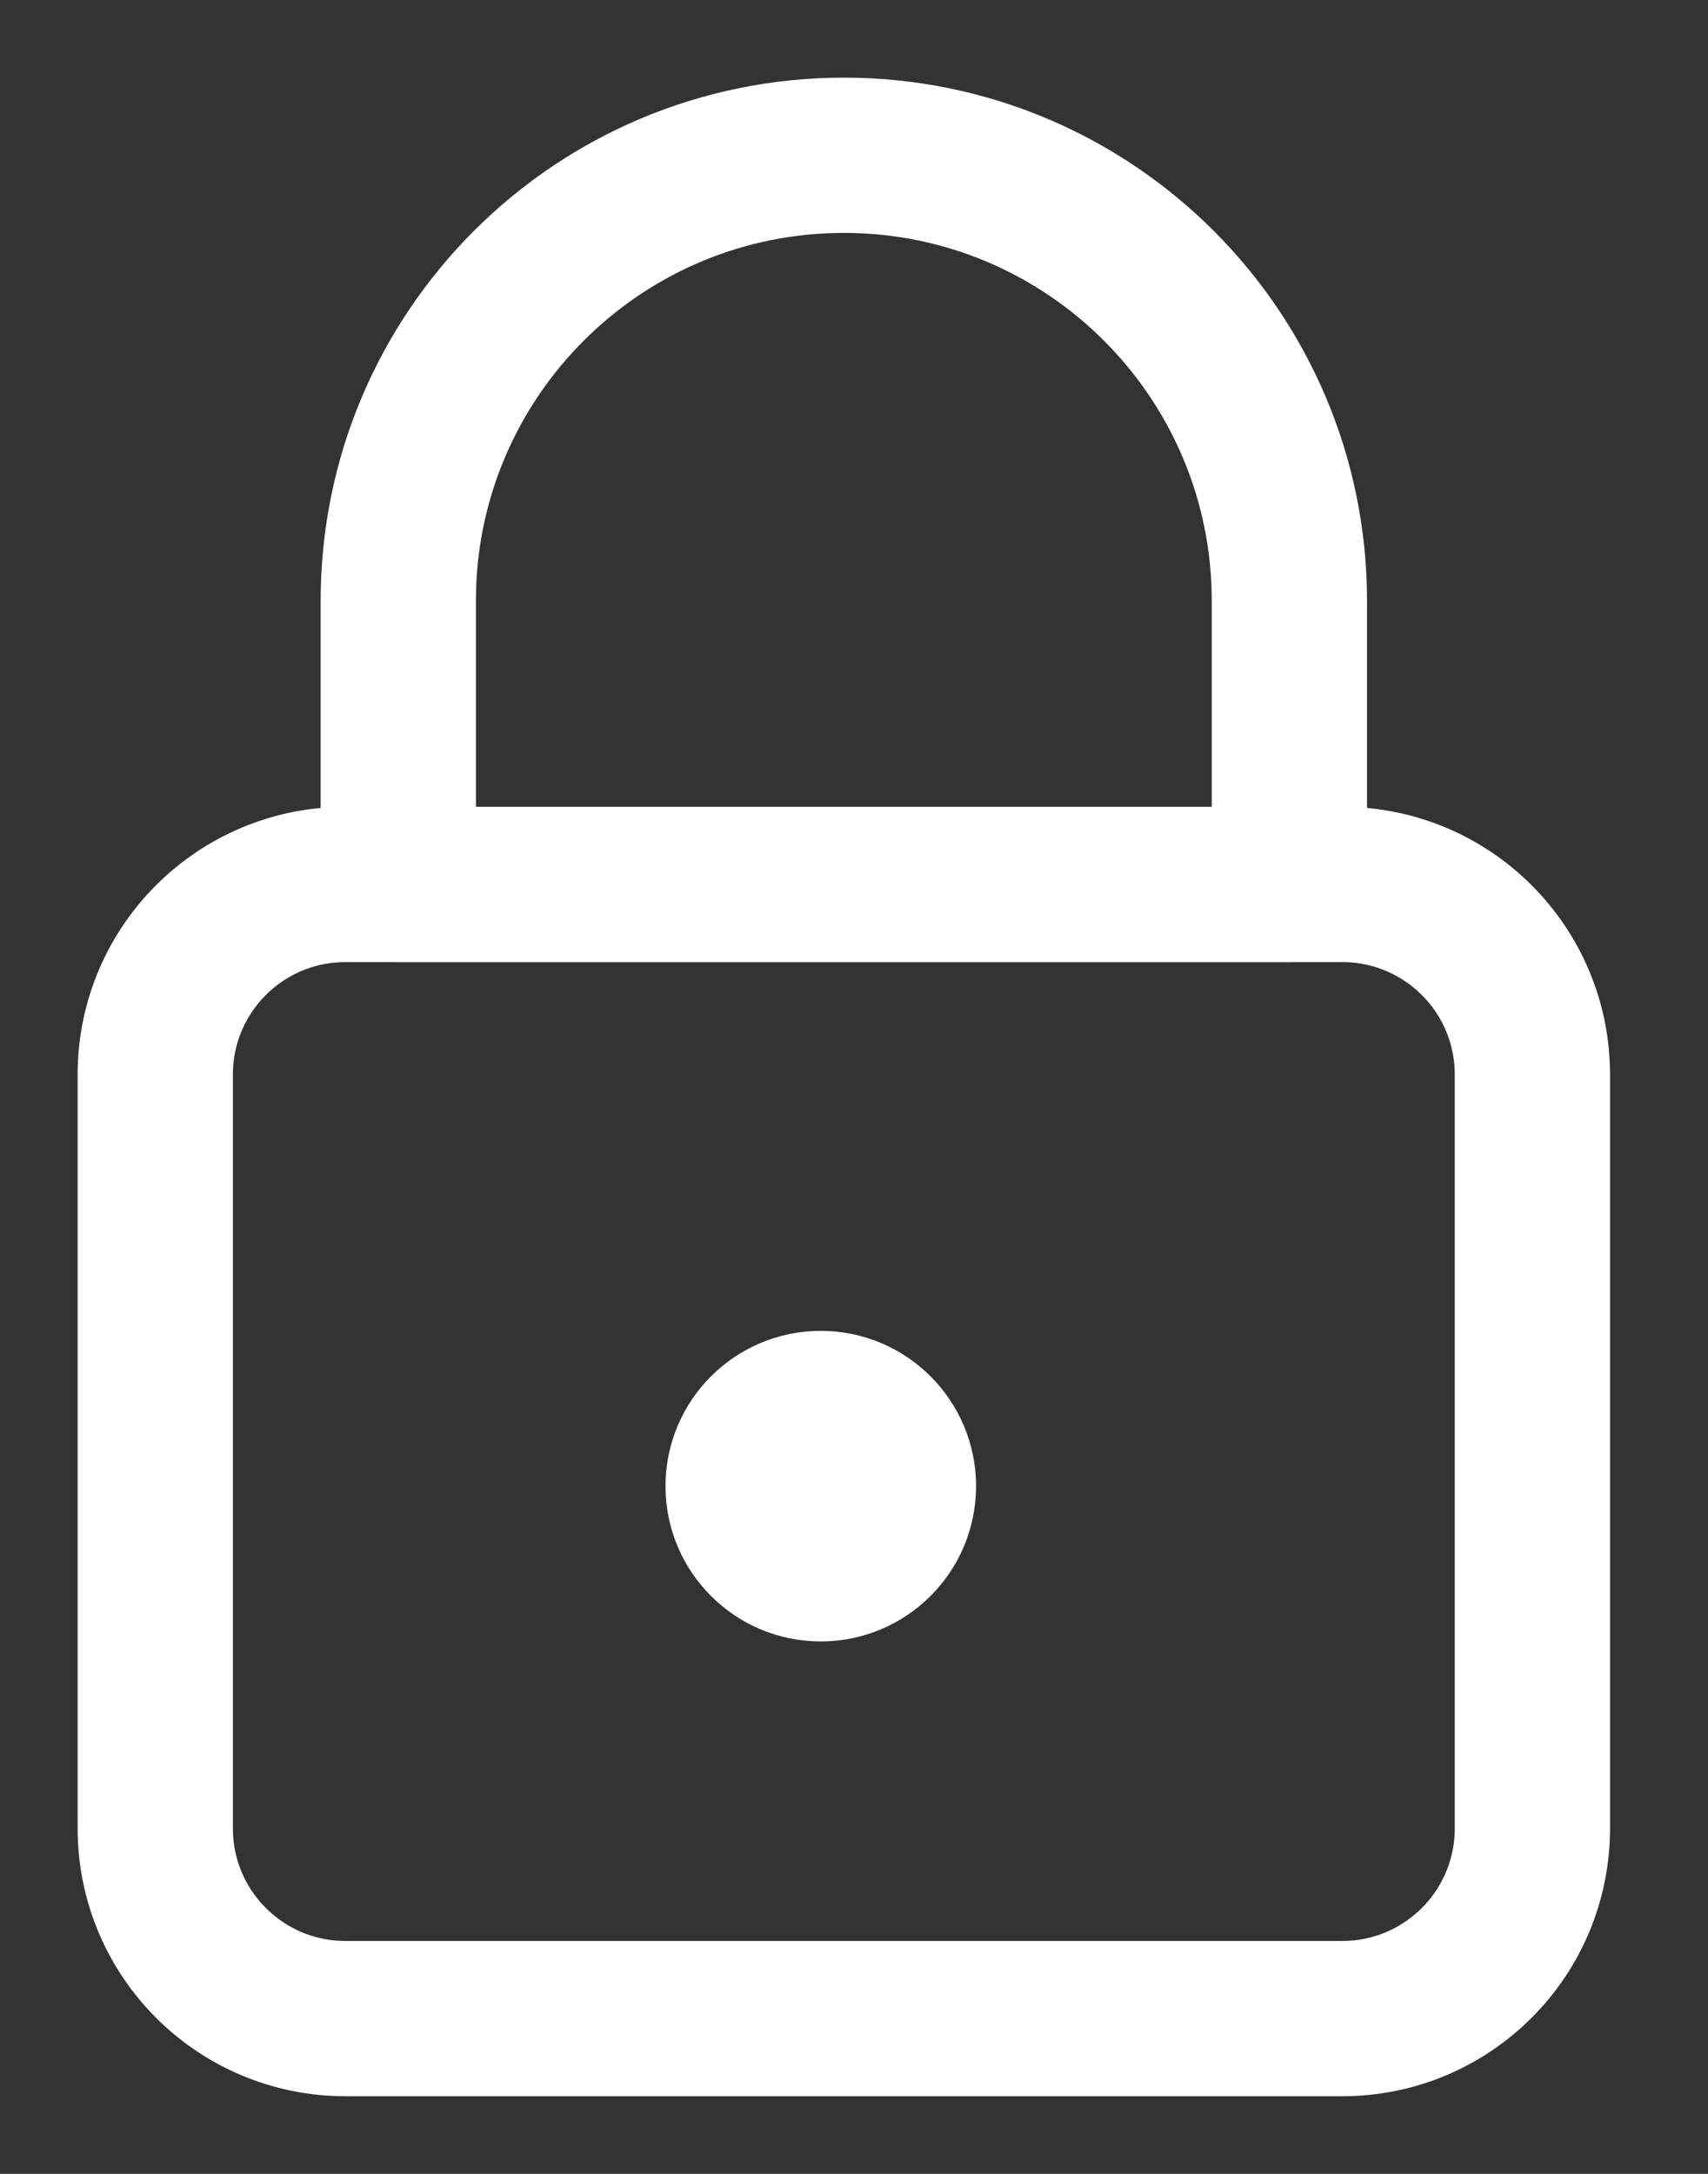
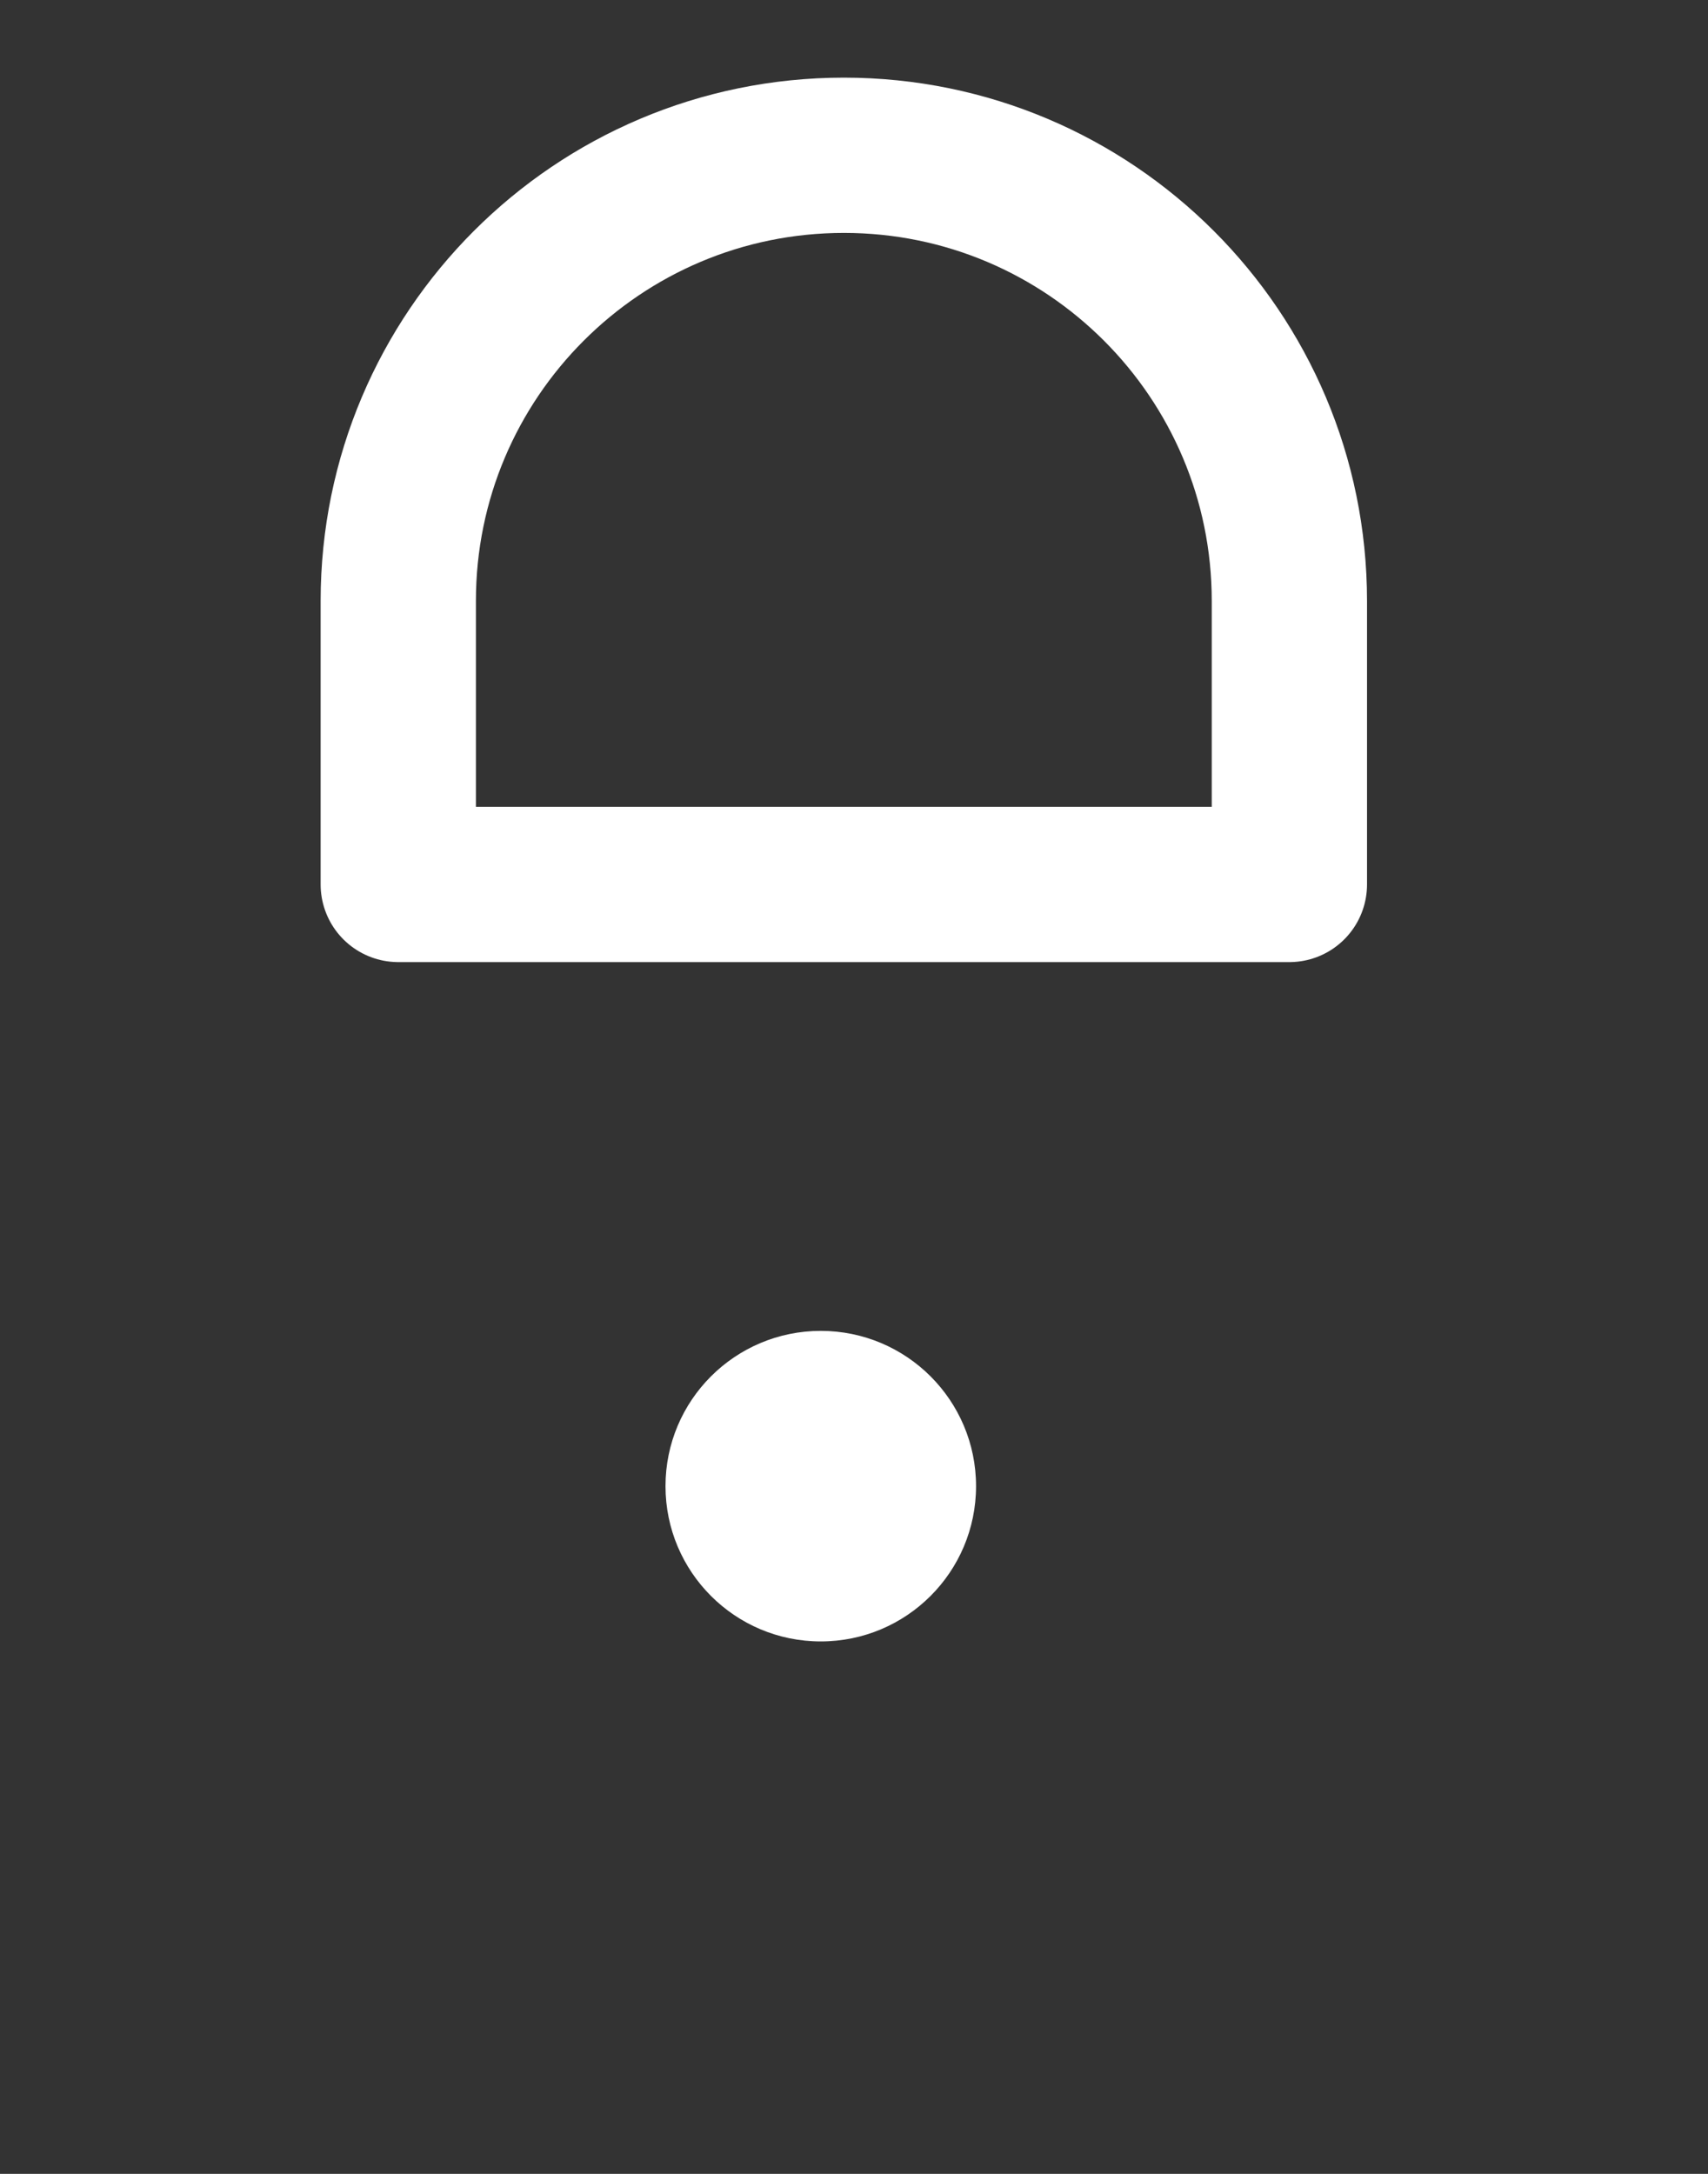
<svg xmlns="http://www.w3.org/2000/svg" width="11px" height="14px" viewBox="0 0 11 14" version="1.1">
  <rect x="0" y="0" width="11" height="14" fill="#333333" stroke="none" />
  <title>Group 46</title>
  <desc>Created with Sketch.</desc>
  <g id="Page-1" stroke="none" stroke-width="1" fill="none" fill-rule="evenodd">
    <g id="HG-00-Nav1" transform="translate(-93, -35)">
      <g id="Group-46" transform="translate(94, 36)">
-         <path d="M8.869,5.92 C8.869,5.244 8.321,4.696 7.644,4.696 L1.225,4.696 C0.548,4.696 -1.2434498e-13,5.244 -1.2434498e-13,5.92 L-1.2434498e-13,10.775 C-1.2434498e-13,11.452 0.548,12 1.225,12 L7.644,12 C8.321,12 8.869,11.452 8.869,10.775 L8.869,5.92 Z" id="Stroke-3" stroke="#FFFFFF" stroke-width="1" stroke-linejoin="round" />
        <path d="M1.565,2.87 C1.565,1.285 2.85,-5.3290705e-15 4.435,-5.3290705e-15 C6.019,-5.3290705e-15 7.304,1.285 7.304,2.87 L7.304,4.696 L1.565,4.696 L1.565,2.87 Z" id="Stroke-5" stroke="#FFFFFF" stroke-width="1" stroke-linejoin="round" />
        <circle id="Oval" fill="#FFFFFF" fill-rule="evenodd" cx="4.286" cy="8.571" r="1" />
      </g>
    </g>
  </g>
</svg>